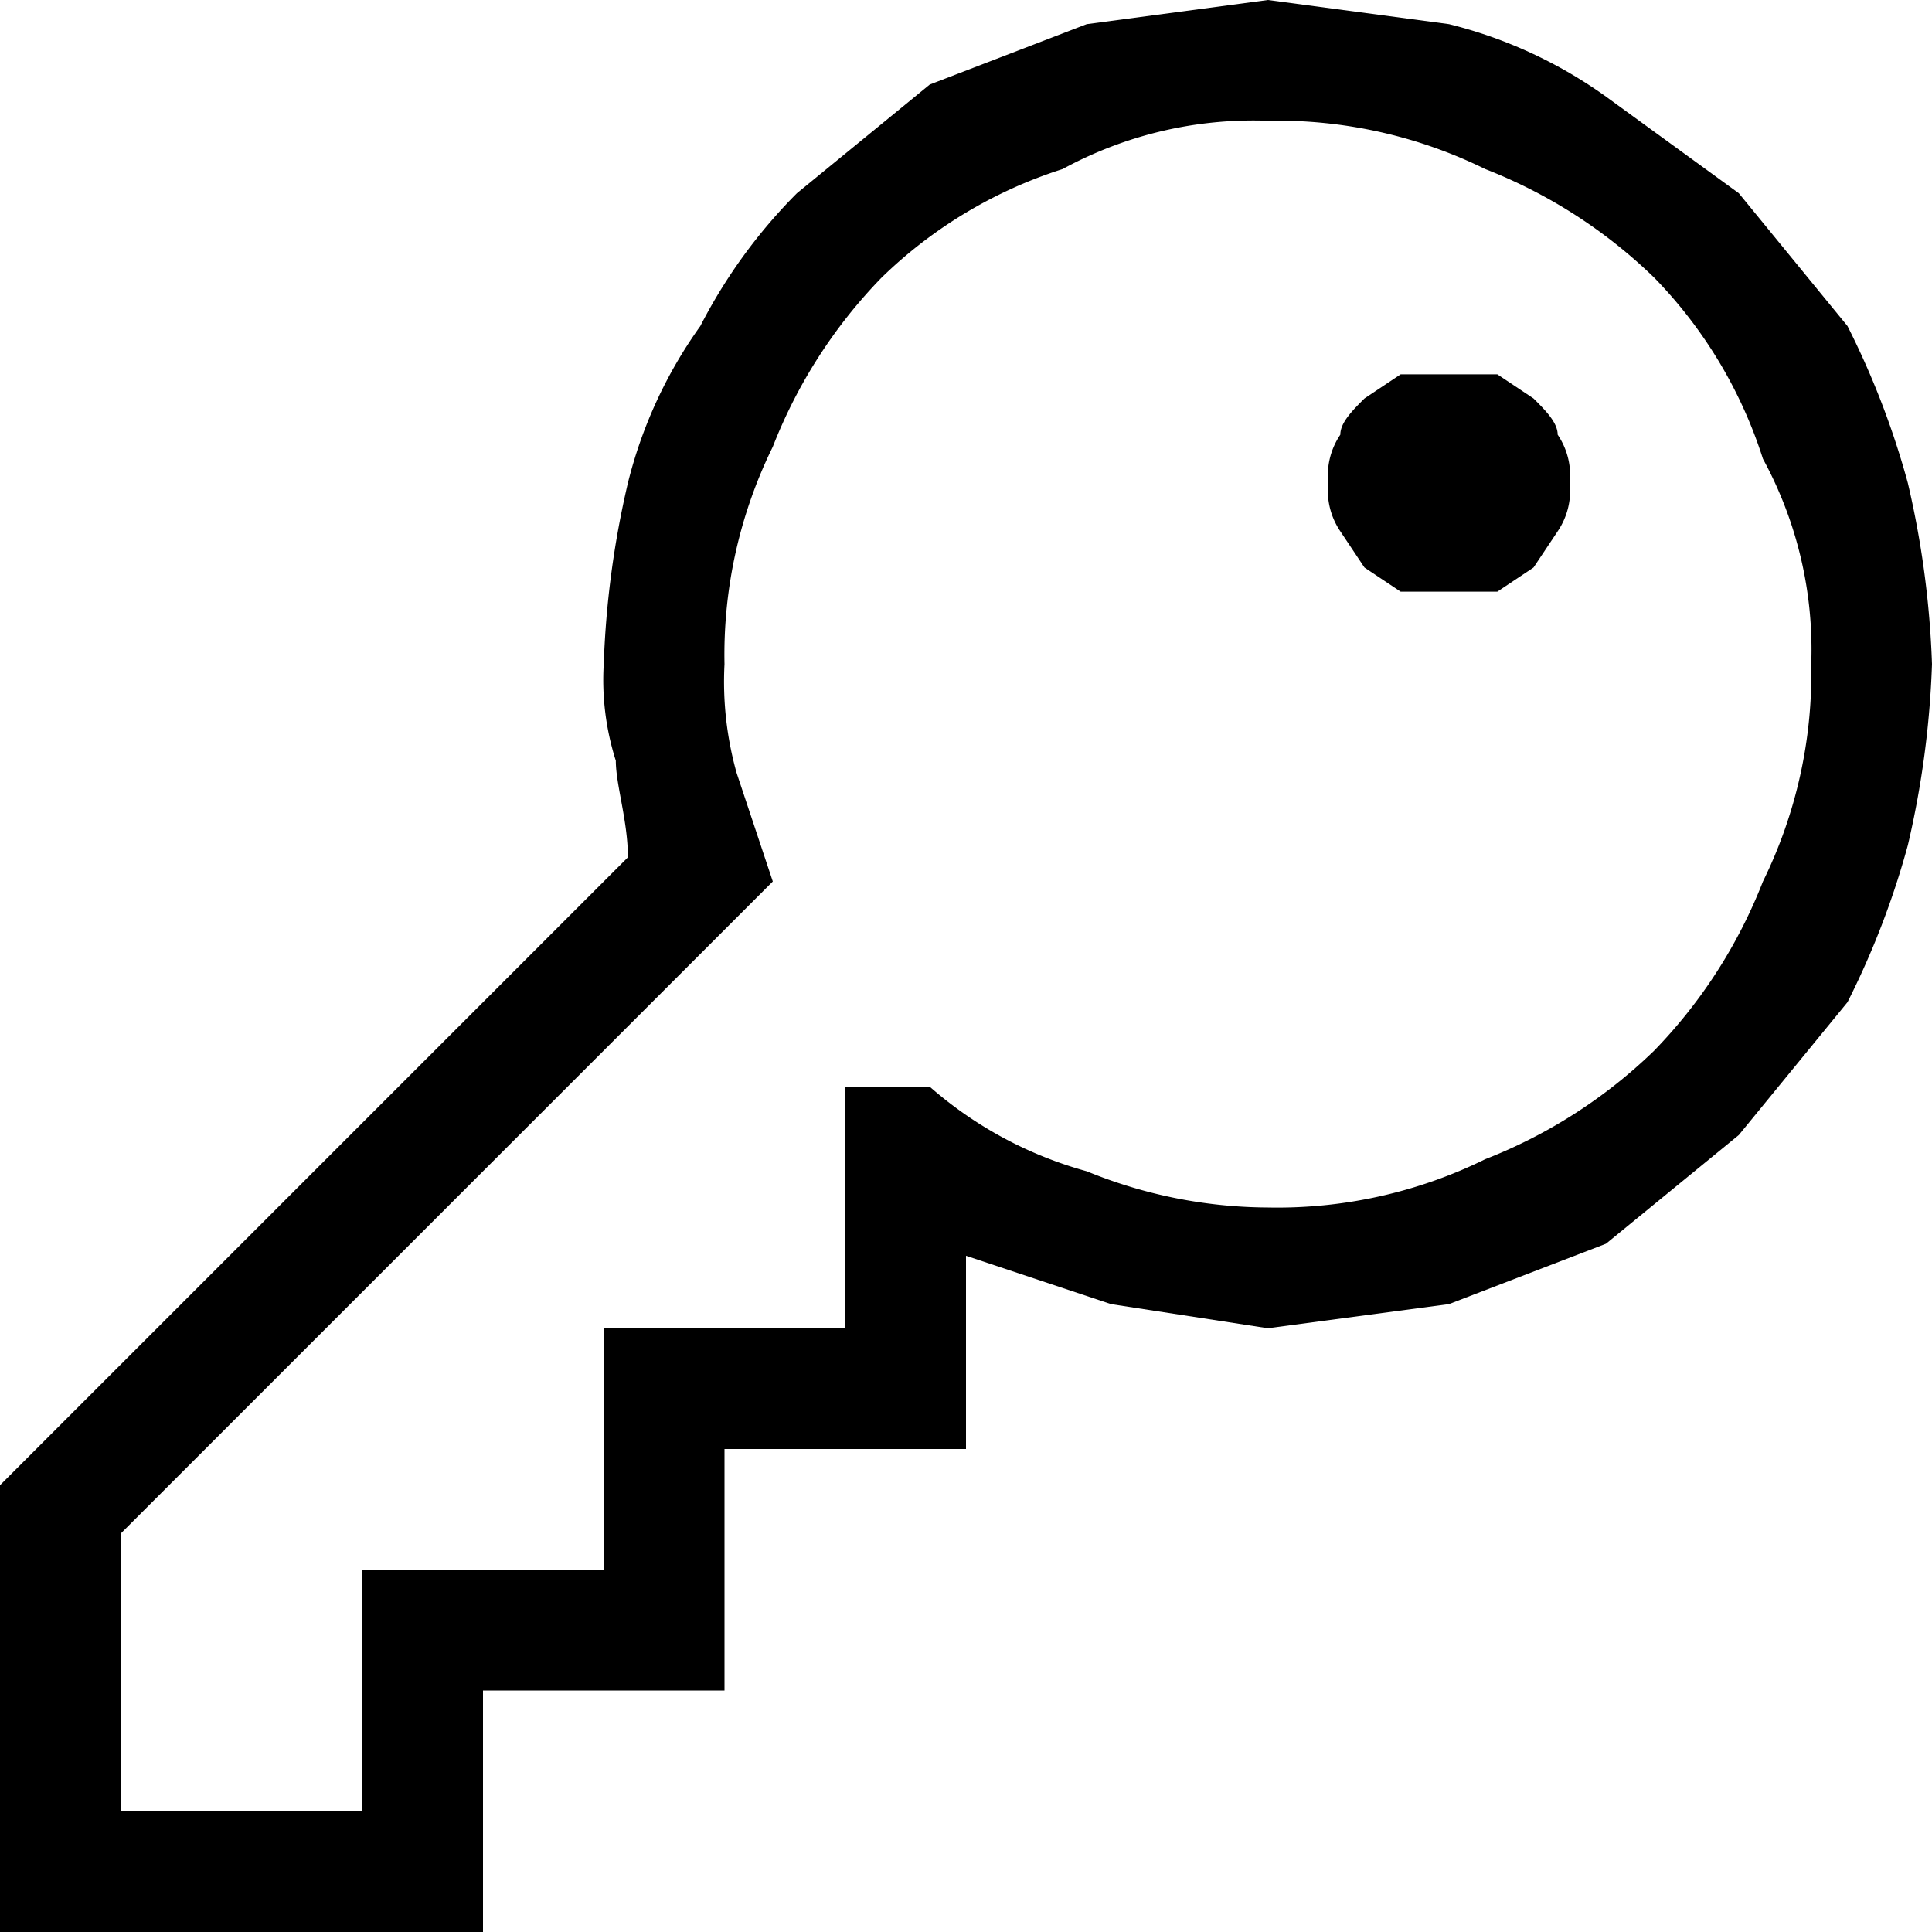
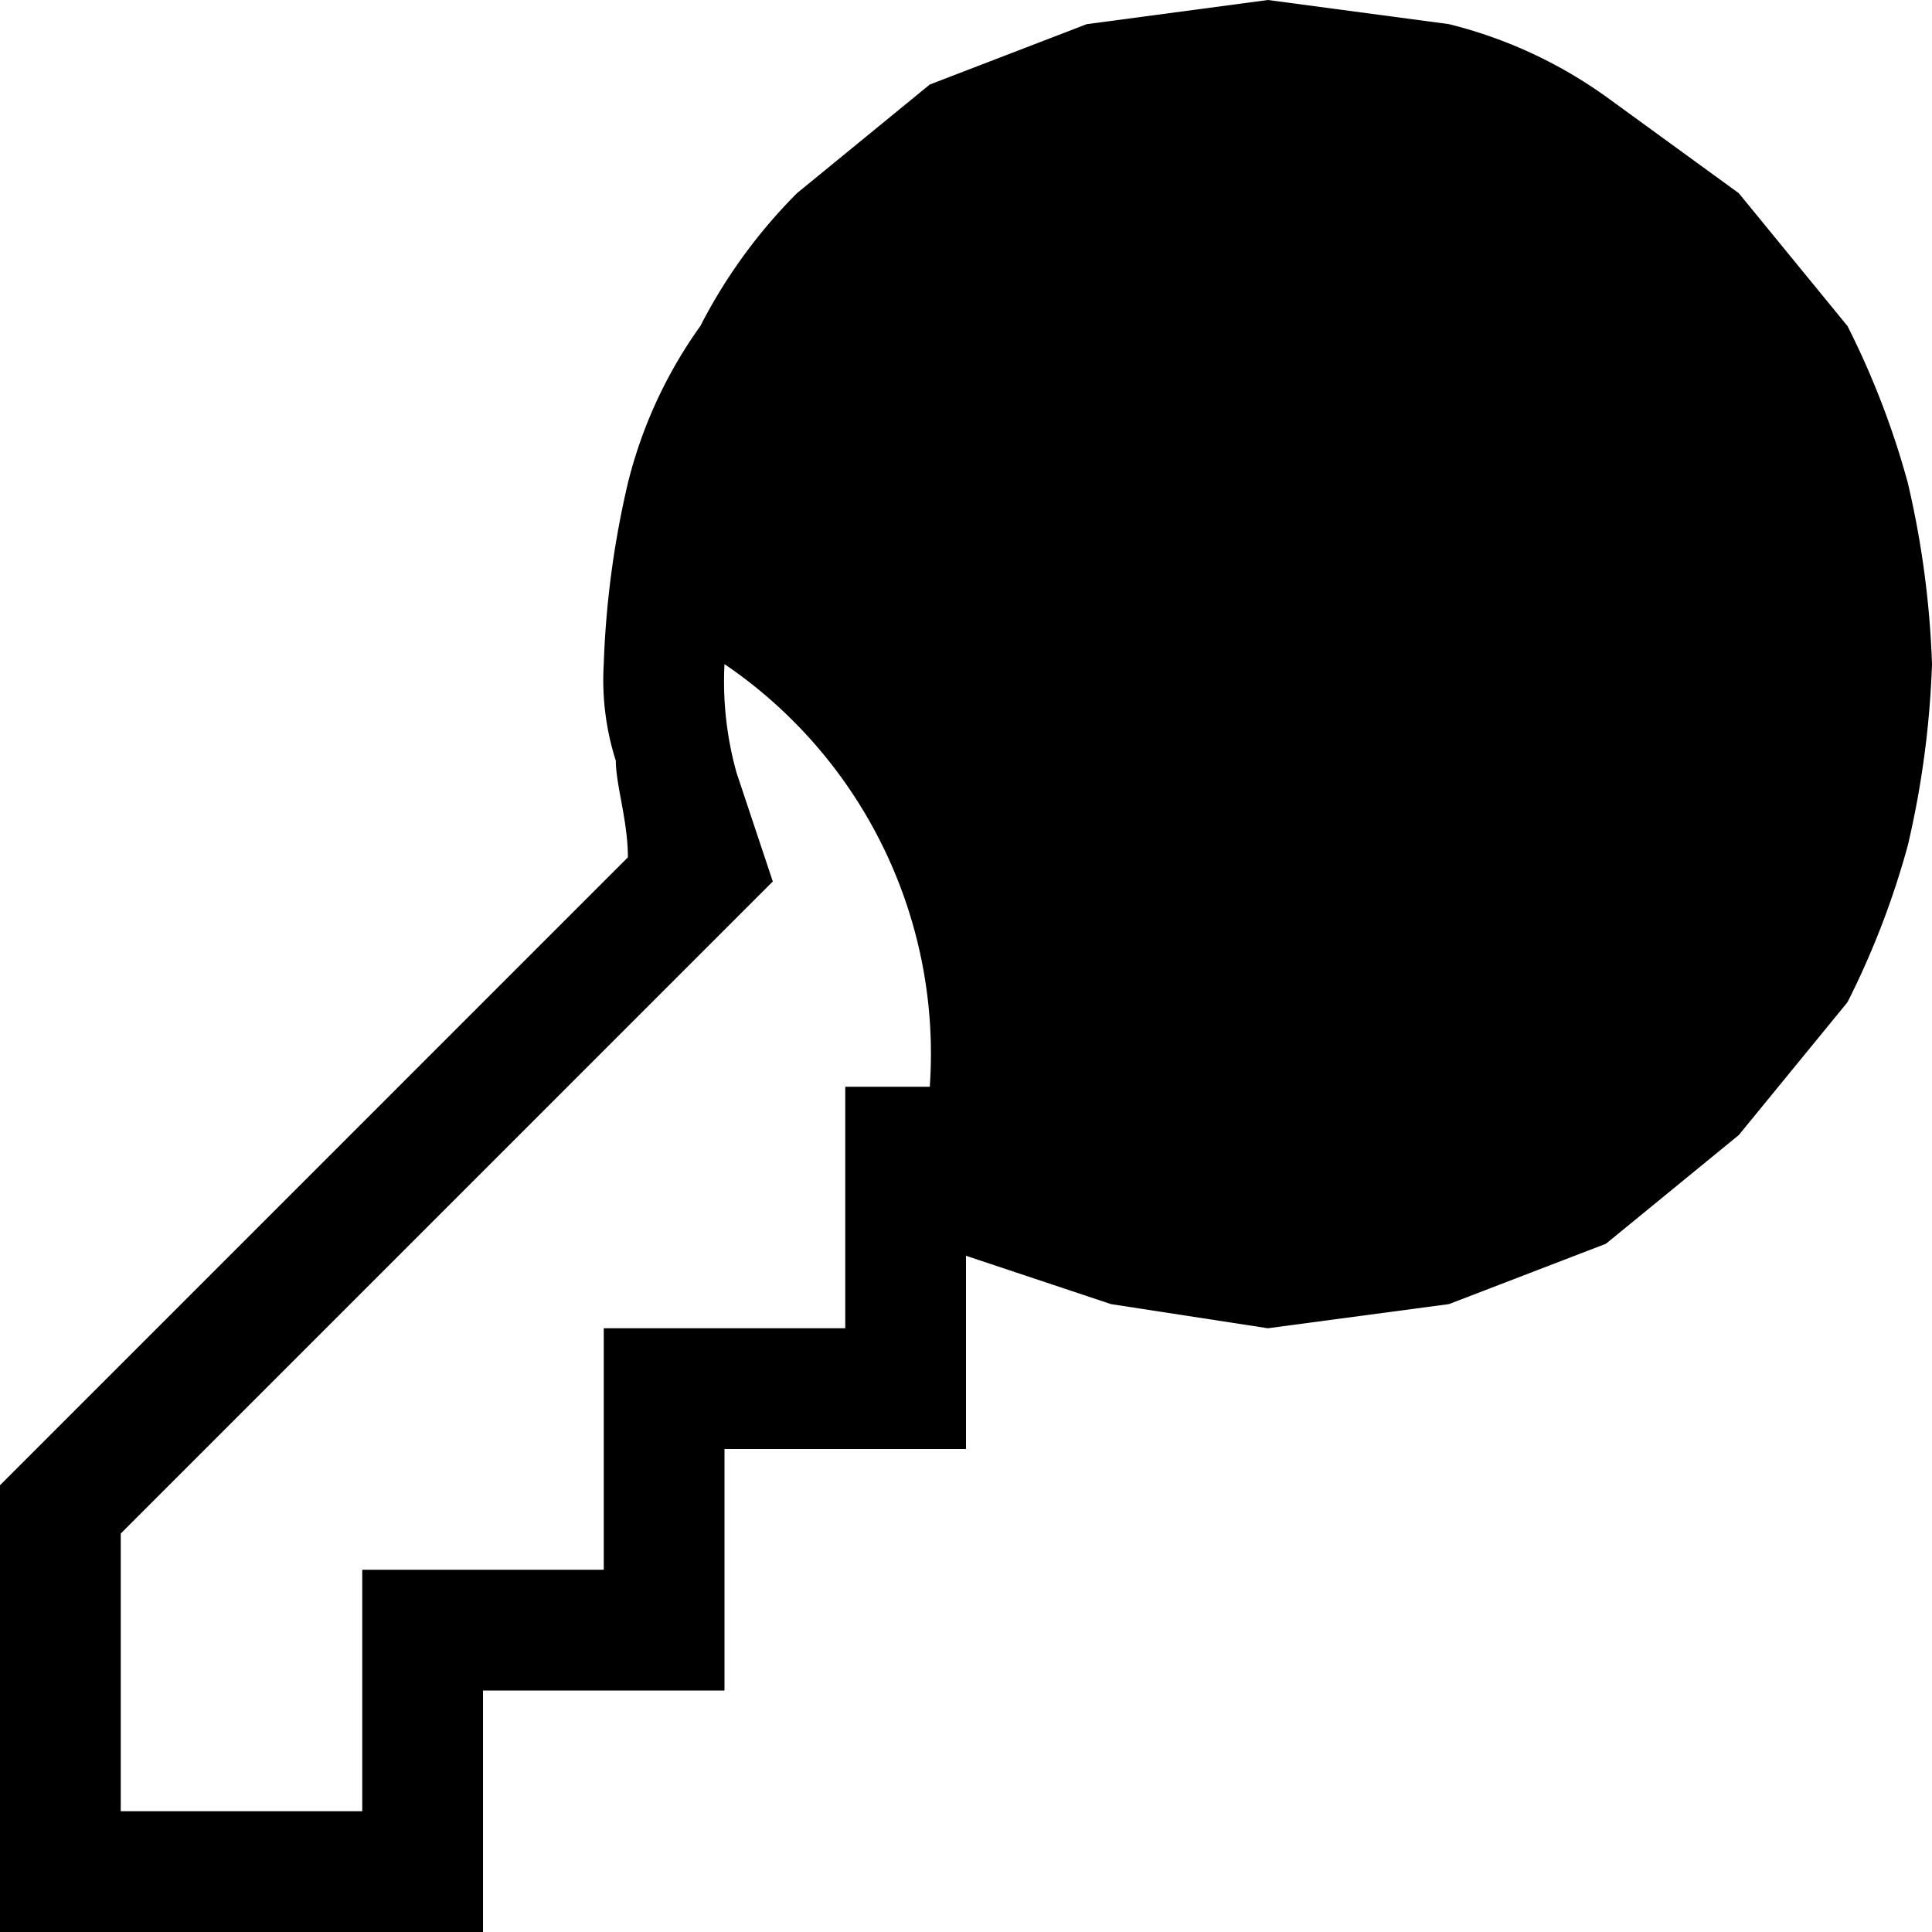
<svg xmlns="http://www.w3.org/2000/svg" viewBox="0 0 16 16">
-   <path d="M5.2 7.1c0-.3-.1-.6-.1-.8a2.2 2.2 0 01-.1-.8A7.7 7.7 0 015.2 4a3.8 3.8 0 01.6-1.3 4.4 4.4 0 01.8-1.1L7.7.7 9 .2l1.5-.2 1.5.2a3.8 3.8 0 011.3.6l1.1.8.9 1.1a6.9 6.9 0 01.5 1.3 7.7 7.7 0 01.2 1.5 7.7 7.7 0 01-.2 1.5 6.9 6.9 0 01-.5 1.3l-.9 1.1-1.1.9-1.3.5-1.5.2-1.3-.2-1.2-.4V12H6v2H4v2H0v-3.7zM1 15h2v-2h2v-2h2V9h.7a3.3 3.3 0 001.3.7 4 4 0 001.5.3 3.9 3.9 0 001.8-.4 4.2 4.2 0 001.4-.9 4.2 4.2 0 00.9-1.4 3.9 3.9 0 00.4-1.8 3.3 3.3 0 00-.4-1.7 3.8 3.8 0 00-.9-1.5 4.2 4.2 0 00-1.4-.9 3.9 3.9 0 00-1.8-.4 3.3 3.3 0 00-1.7.4 3.8 3.8 0 00-1.5.9 4.2 4.2 0 00-.9 1.4A3.9 3.9 0 006 5.5a2.8 2.8 0 00.1.9l.3.9L1 12.7zM12.4 3.1l.3.2c.1.1.2.2.2.3a.6.6 0 01.1.4.6.6 0 01-.1.4l-.2.3-.3.2h-.8l-.3-.2-.2-.3A.6.6 0 0111 4a.6.6 0 01.1-.4c0-.1.1-.2.2-.3l.3-.2h.8z" />
+   <path d="M5.2 7.1c0-.3-.1-.6-.1-.8a2.2 2.2 0 01-.1-.8A7.7 7.7 0 015.2 4a3.8 3.8 0 01.6-1.3 4.4 4.4 0 01.8-1.1L7.7.7 9 .2l1.5-.2 1.5.2a3.8 3.8 0 011.3.6l1.1.8.9 1.1a6.9 6.9 0 01.5 1.3 7.7 7.7 0 01.2 1.5 7.7 7.7 0 01-.2 1.5 6.9 6.9 0 01-.5 1.3l-.9 1.1-1.1.9-1.3.5-1.5.2-1.3-.2-1.2-.4V12H6v2H4v2H0v-3.7zM1 15h2v-2h2v-2h2V9h.7A3.9 3.9 0 006 5.5a2.8 2.8 0 00.1.9l.3.9L1 12.7zM12.4 3.1l.3.2c.1.1.2.2.2.3a.6.6 0 01.1.4.6.6 0 01-.1.4l-.2.3-.3.2h-.8l-.3-.2-.2-.3A.6.6 0 0111 4a.6.6 0 01.1-.4c0-.1.1-.2.2-.3l.3-.2h.8z" />
</svg>